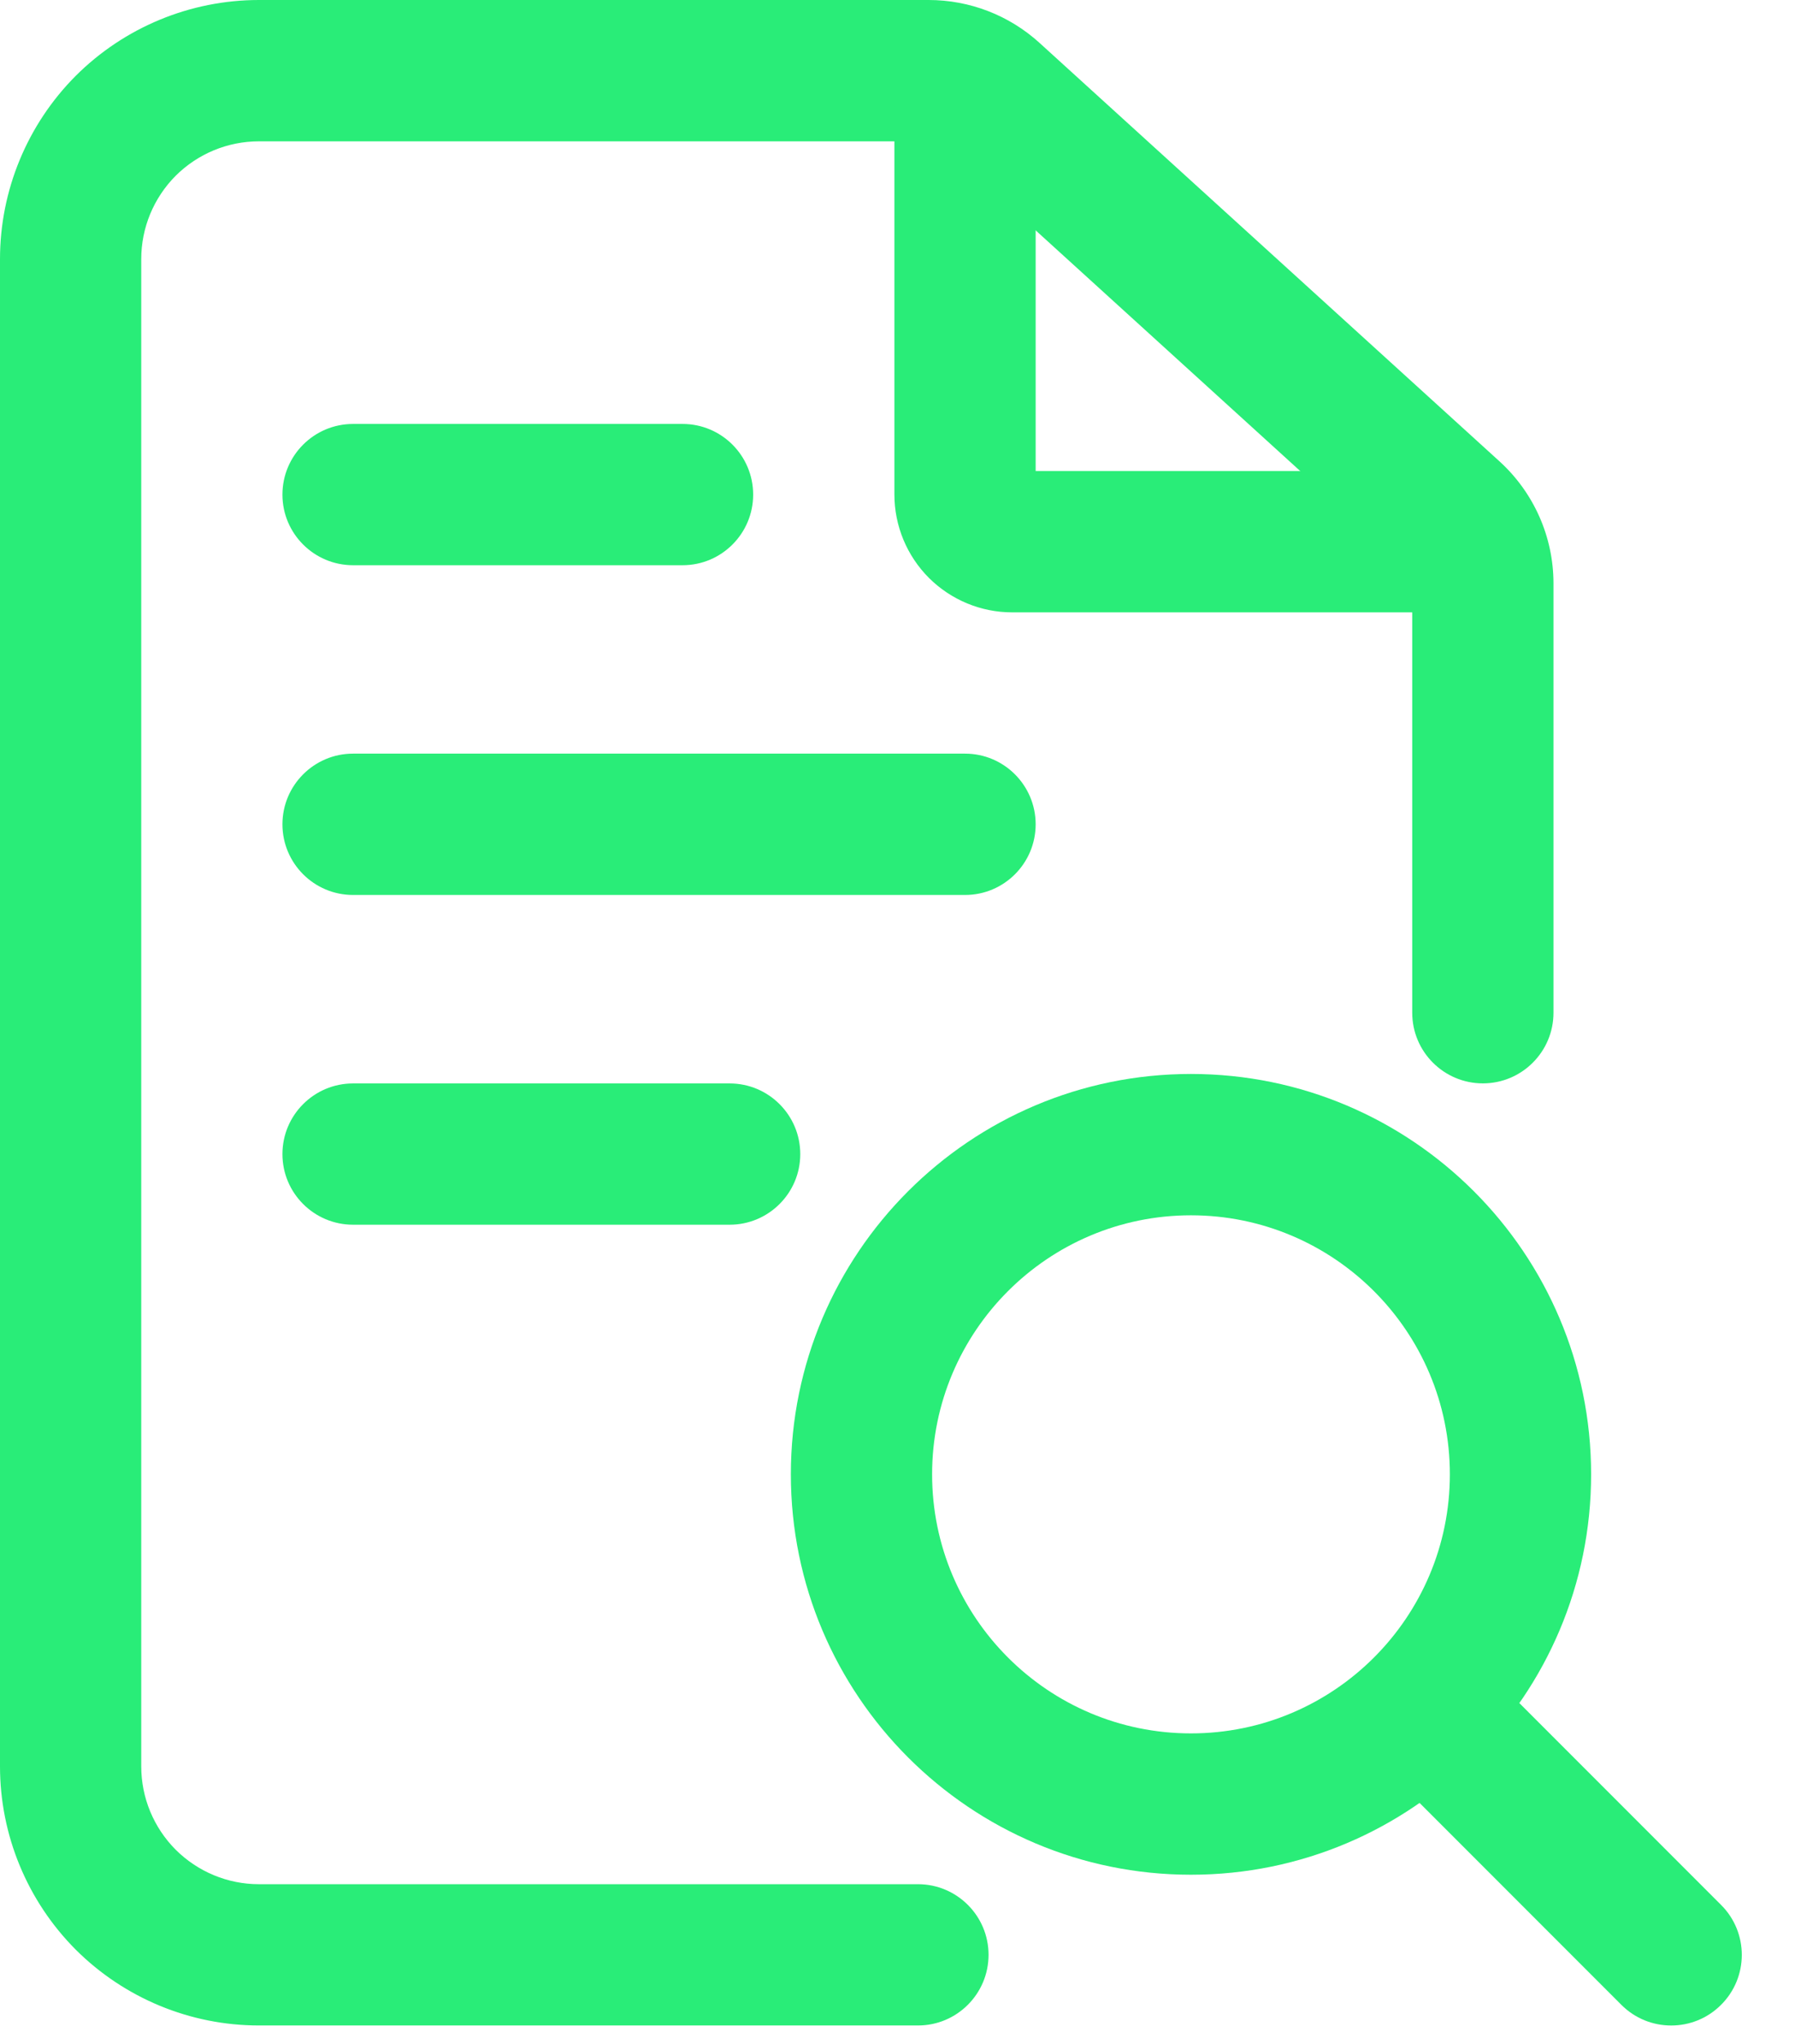
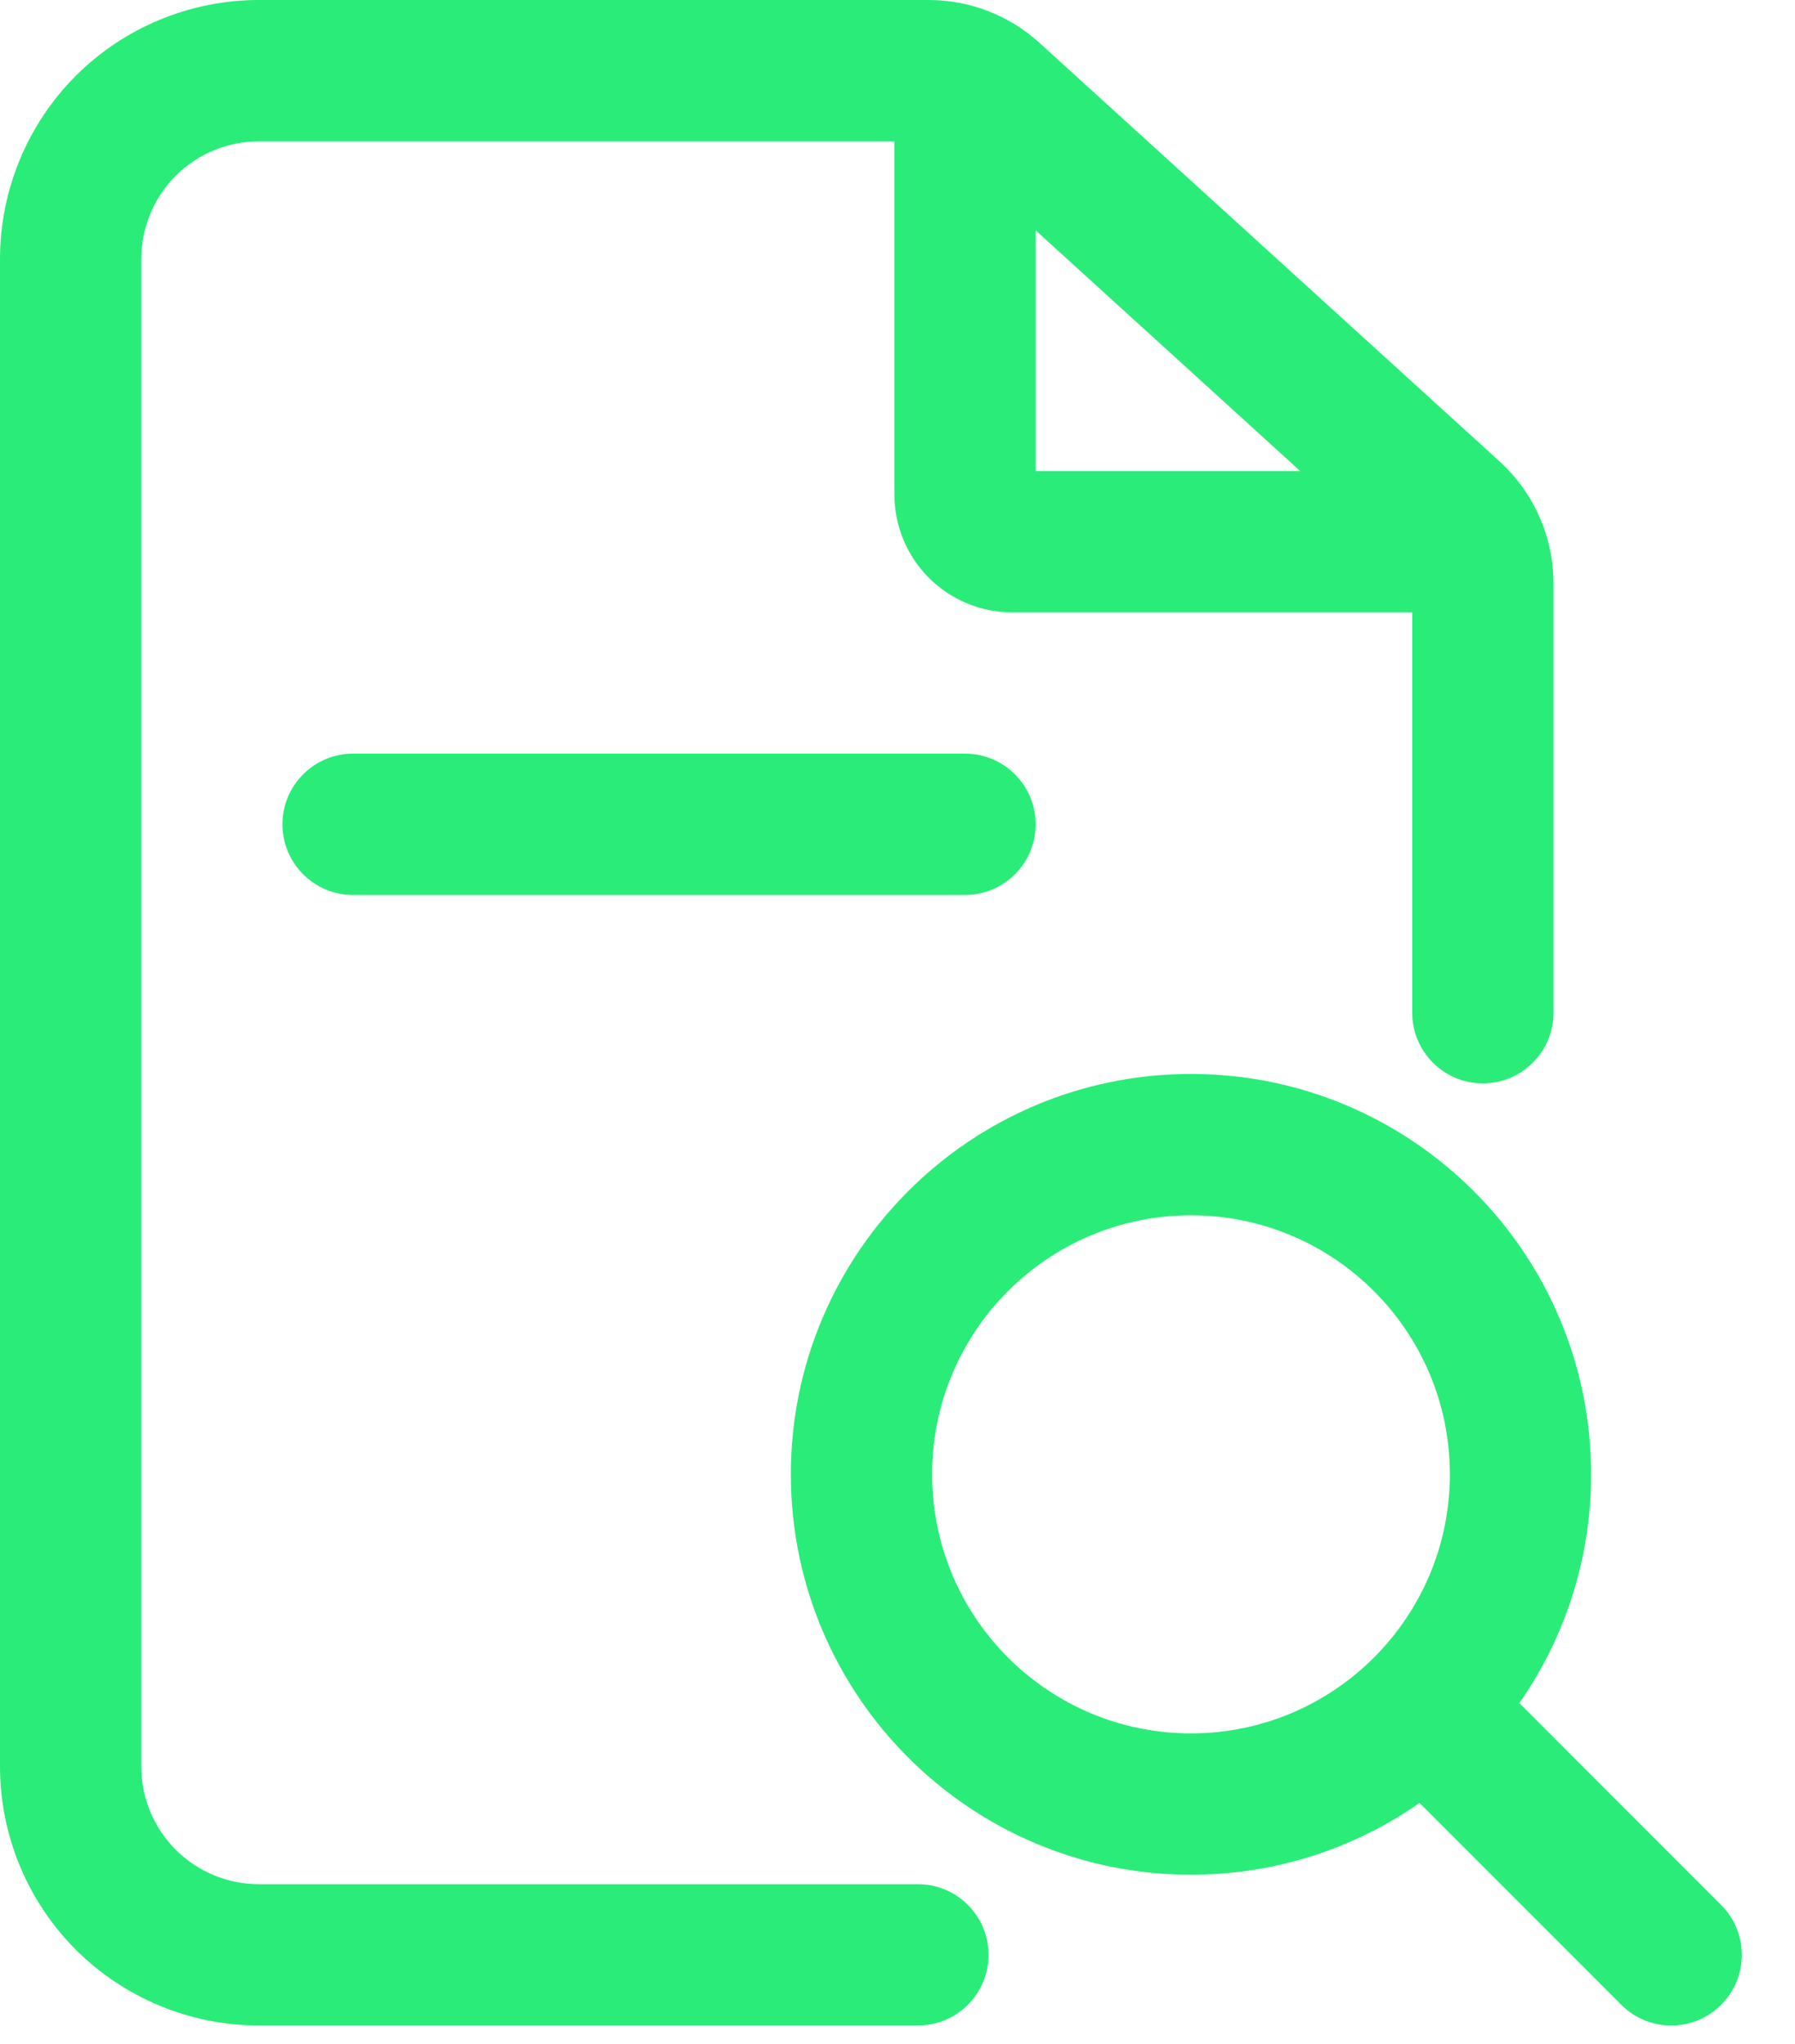
<svg xmlns="http://www.w3.org/2000/svg" width="29" height="33" viewBox="0 0 29 33" fill="none">
-   <path fill-rule="evenodd" clip-rule="evenodd" d="M5.704 9.126H11.028C11.657 9.126 12.168 8.615 12.168 7.986C12.168 7.356 11.657 6.845 11.028 6.845H5.704C5.074 6.845 4.563 7.356 4.563 7.986C4.563 8.615 5.074 9.126 5.704 9.126Z" fill="#29ED78" />
  <path fill-rule="evenodd" clip-rule="evenodd" d="M5.704 14.45H15.591C16.221 14.45 16.732 13.939 16.732 13.309C16.732 12.68 16.221 12.168 15.591 12.168H5.704C5.074 12.168 4.563 12.68 4.563 13.309C4.563 13.939 5.074 14.45 5.704 14.45Z" fill="#29ED78" />
-   <path fill-rule="evenodd" clip-rule="evenodd" d="M5.704 19.774H11.788C12.418 19.774 12.929 19.263 12.929 18.634C12.929 18.004 12.418 17.493 11.788 17.493H5.704C5.074 17.493 4.563 18.004 4.563 18.634C4.563 19.263 5.074 19.774 5.704 19.774Z" fill="#29ED78" />
  <path fill-rule="evenodd" clip-rule="evenodd" d="M14.831 30.422H4.183C3.678 30.422 3.196 30.221 2.838 29.865C2.482 29.507 2.282 29.025 2.282 28.52V4.183C2.282 3.678 2.482 3.196 2.838 2.838C3.196 2.482 3.678 2.282 4.183 2.282H15.002C15.098 2.282 15.19 2.317 15.259 2.38L22.691 9.137C22.77 9.21 22.816 9.312 22.816 9.419V16.352C22.816 16.981 23.327 17.492 23.957 17.492C24.587 17.492 25.098 16.981 25.098 16.352C25.098 16.352 25.098 11.279 25.098 9.419C25.098 8.669 24.781 7.954 24.226 7.449C22.719 6.078 18.215 1.985 16.794 0.692C16.303 0.246 15.666 0 15.002 0C13.204 0 7.691 0 4.183 0C3.074 0 2.009 0.441 1.224 1.224C0.441 2.009 0 3.074 0 4.183C0 10.012 0 22.691 0 28.52C0 29.629 0.441 30.694 1.224 31.479C2.009 32.262 3.074 32.703 4.183 32.703H14.831C15.46 32.703 15.971 32.192 15.971 31.562C15.971 30.933 15.46 30.422 14.831 30.422Z" fill="#29ED78" />
  <path fill-rule="evenodd" clip-rule="evenodd" d="M16.732 7.605V1.901C16.732 1.271 16.221 0.76 15.591 0.76C14.961 0.76 14.45 1.271 14.45 1.901V7.985C14.45 8.49 14.651 8.973 15.007 9.33C15.364 9.686 15.848 9.887 16.352 9.887C18.277 9.887 23.196 9.887 23.196 9.887C23.826 9.887 24.337 9.376 24.337 8.746C24.337 8.116 23.826 7.605 23.196 7.605H16.732Z" fill="#29ED78" />
  <path fill-rule="evenodd" clip-rule="evenodd" d="M12.777 23.804C12.777 27.373 15.673 30.269 19.241 30.269C22.81 30.269 25.706 27.373 25.706 23.804C25.706 20.236 22.81 17.34 19.241 17.34C15.673 17.34 12.777 20.236 12.777 23.804ZM15.059 23.804C15.059 21.495 16.932 19.622 19.241 19.622C21.55 19.622 23.424 21.495 23.424 23.804C23.424 26.113 21.55 27.987 19.241 27.987C16.932 27.987 15.059 26.113 15.059 23.804Z" fill="#29ED78" />
  <path fill-rule="evenodd" clip-rule="evenodd" d="M22.391 28.566L26.194 32.369C26.638 32.815 27.362 32.815 27.806 32.369C28.252 31.925 28.252 31.201 27.806 30.757L24.003 26.954C23.559 26.508 22.835 26.508 22.391 26.954C21.945 27.398 21.945 28.122 22.391 28.566Z" fill="#29ED78" />
</svg>